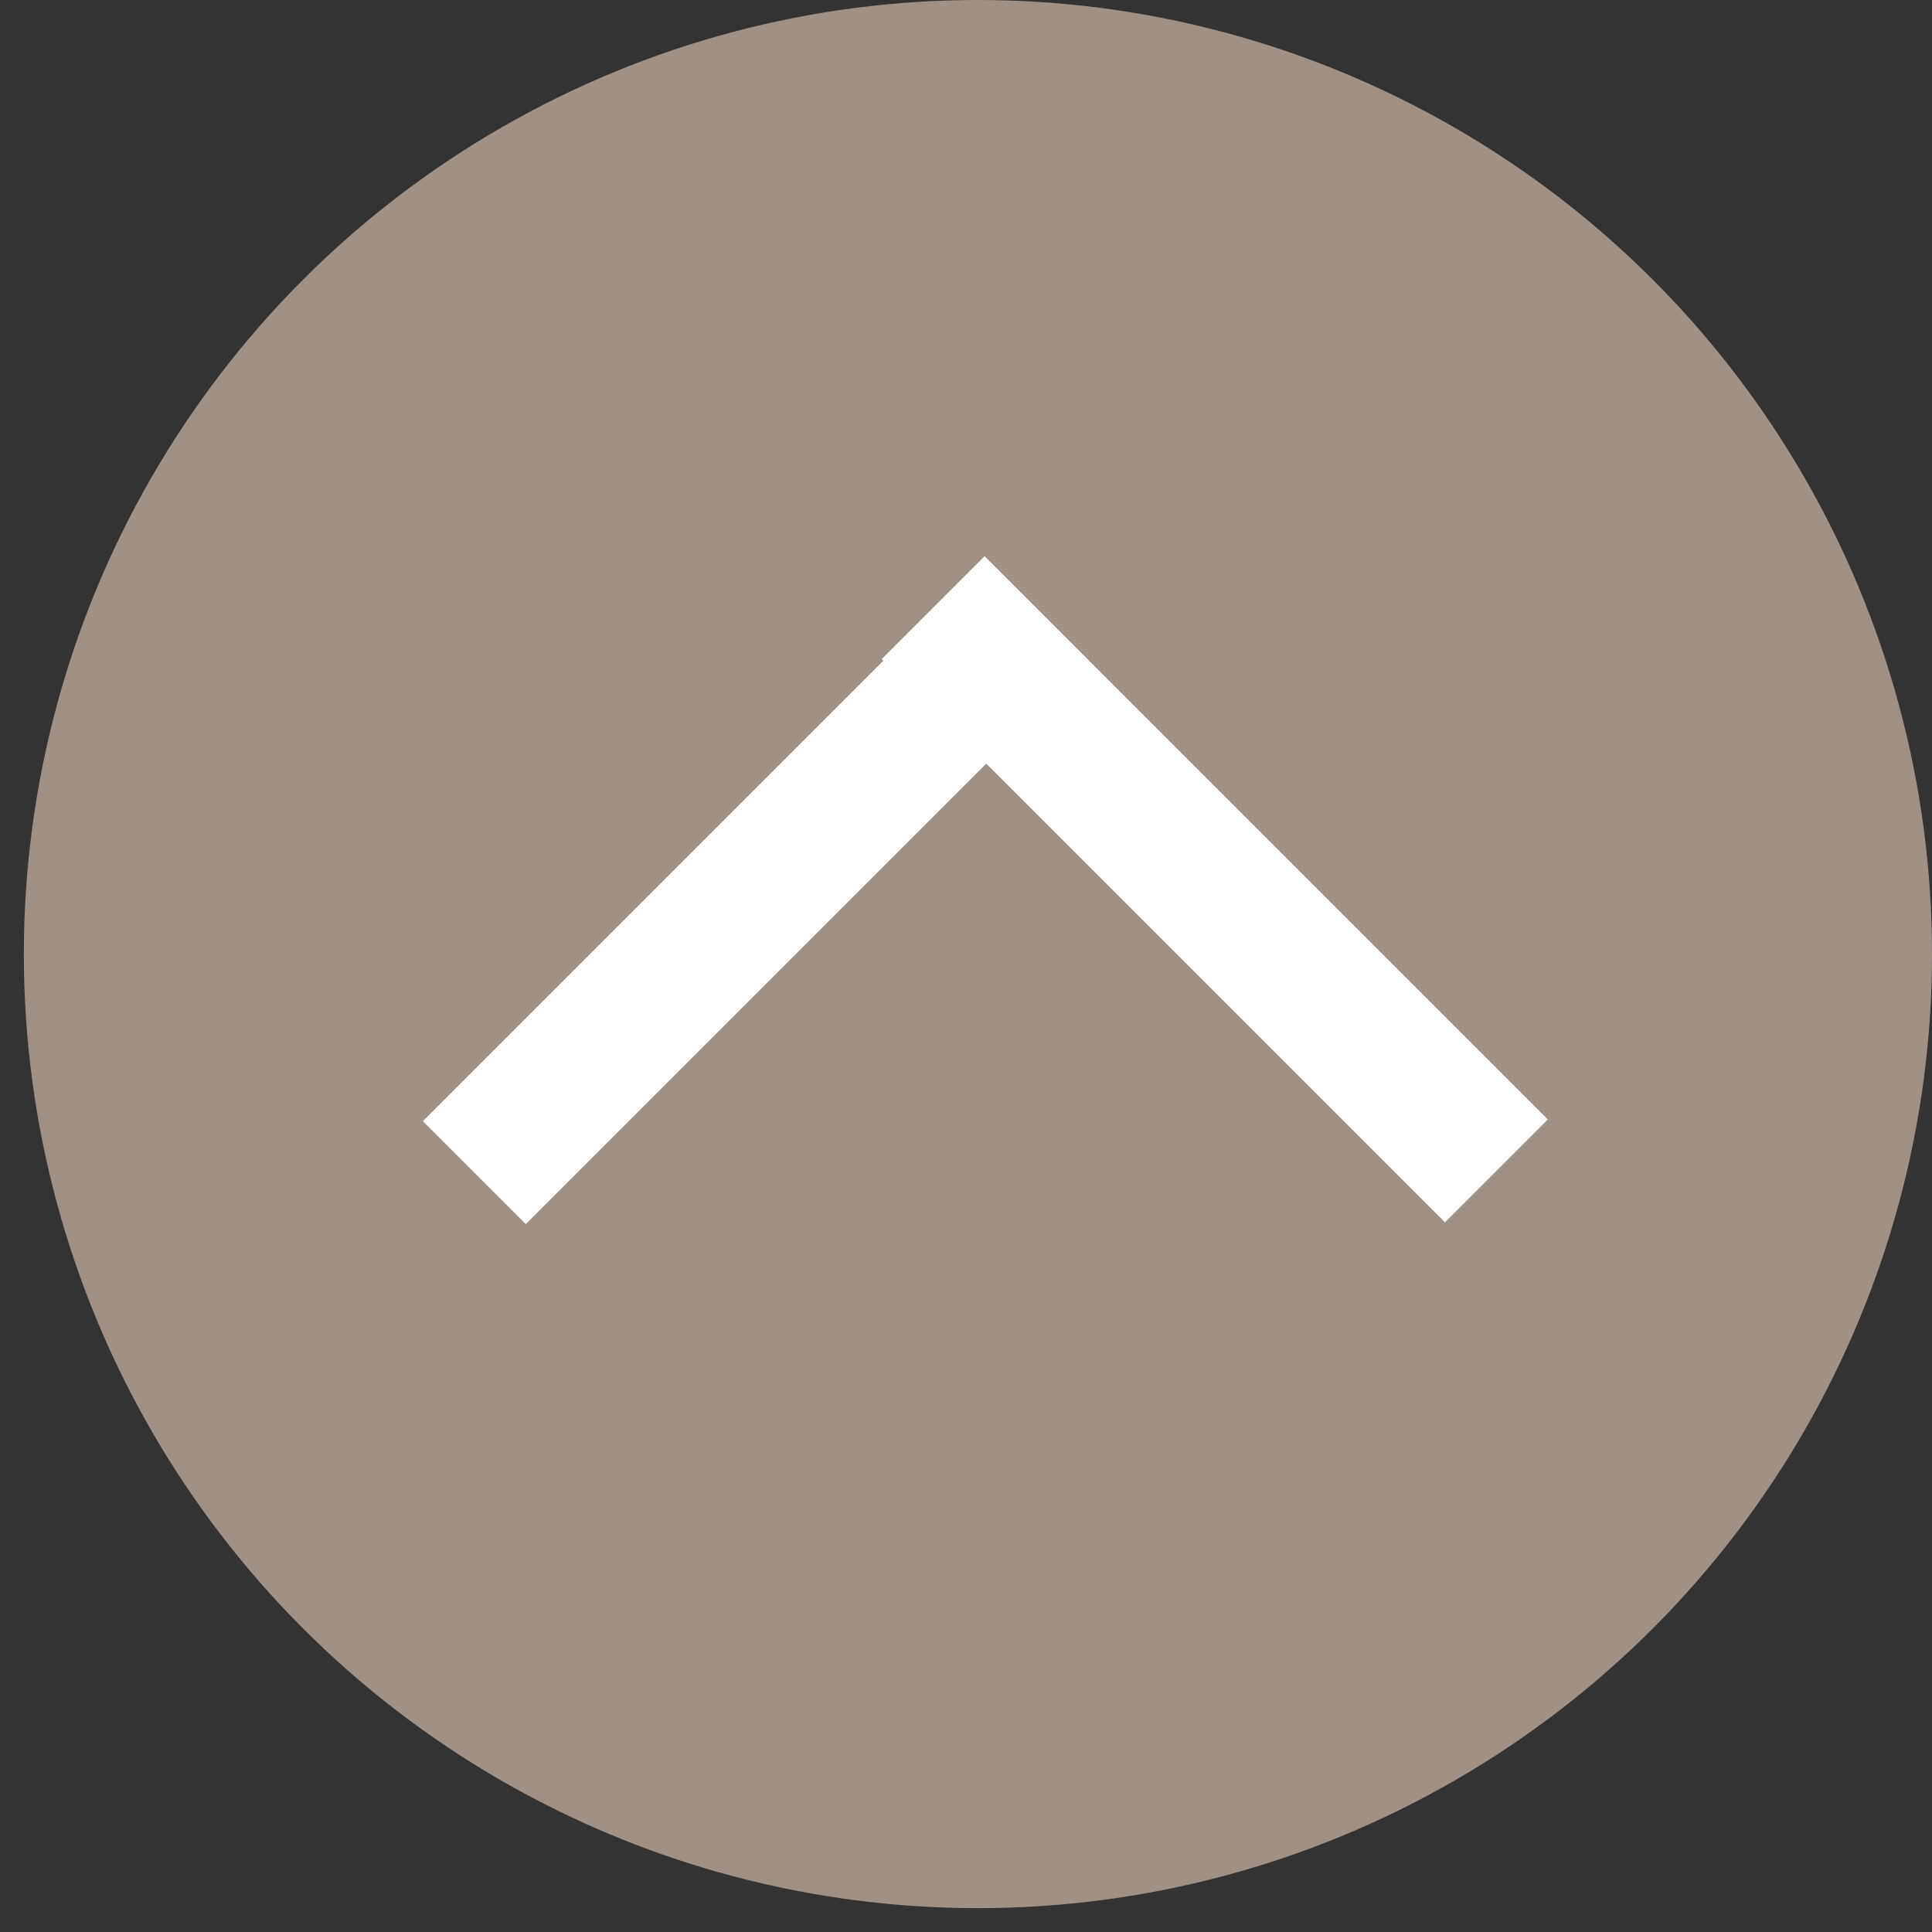
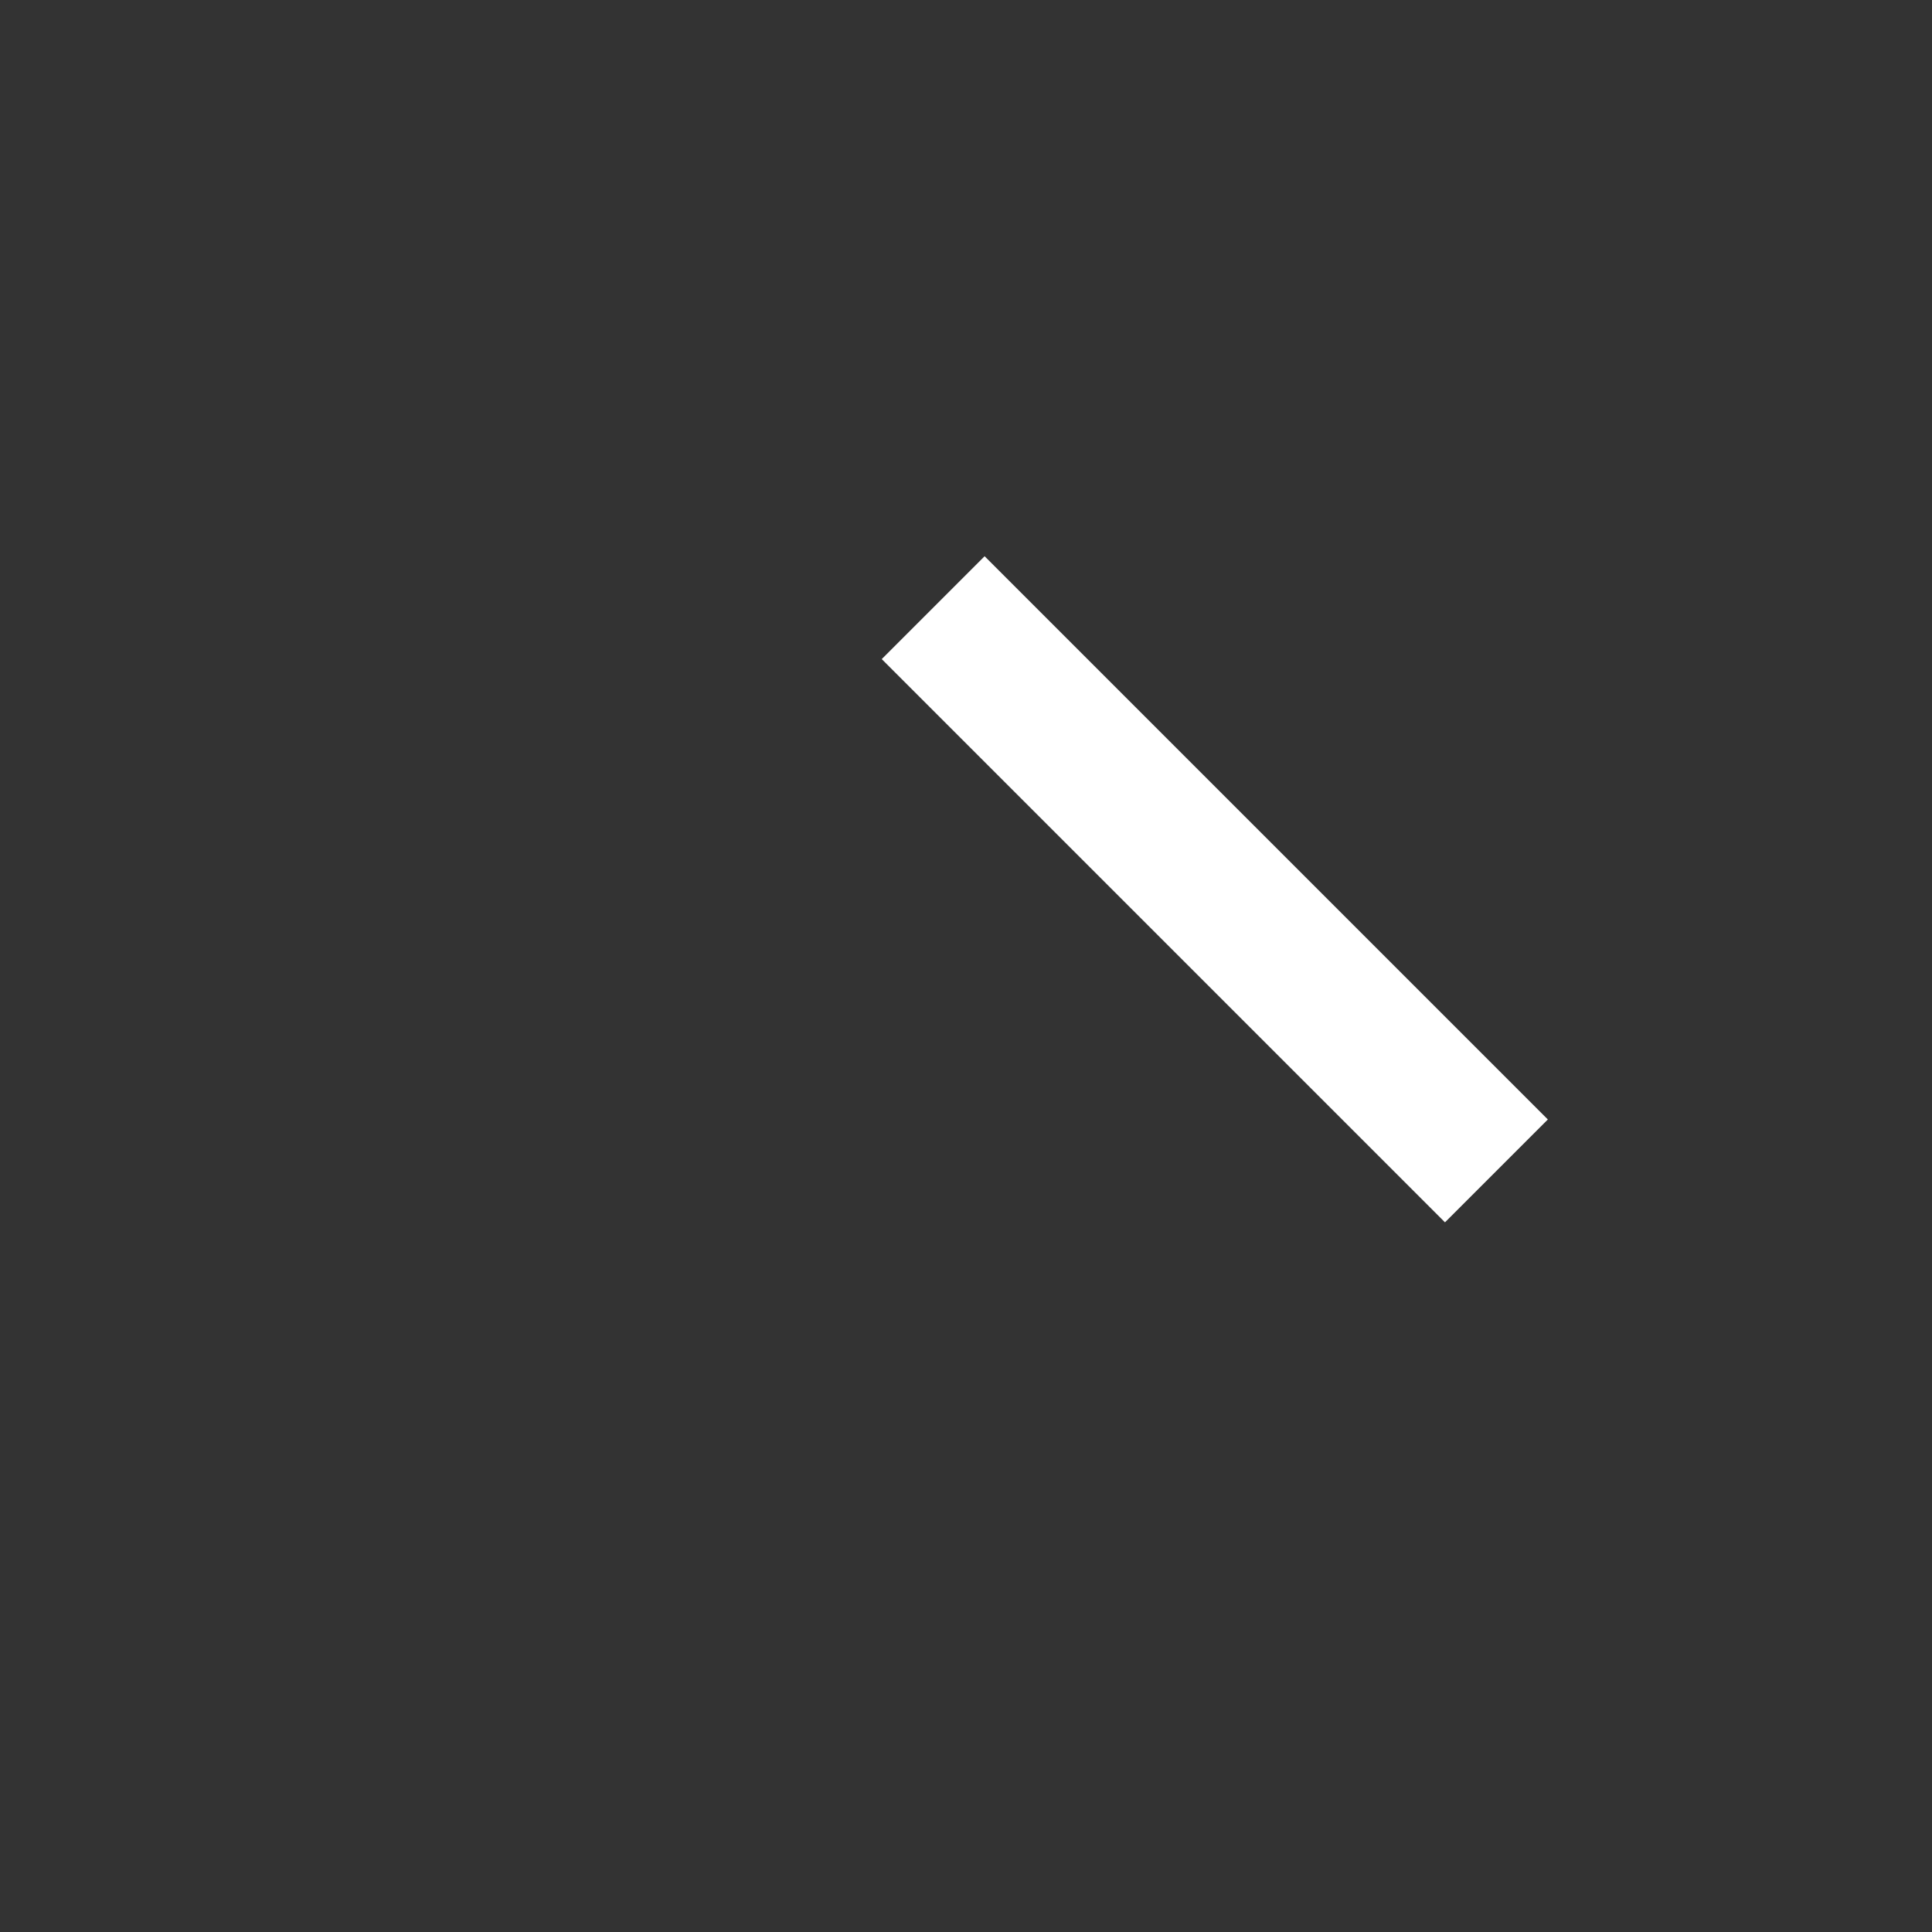
<svg xmlns="http://www.w3.org/2000/svg" version="1.1" id="レイヤー_1" x="0px" y="0px" viewBox="0 0 81 81" width="81" height="81" style="enable-background:new 0 0 81 81;" xml:space="preserve">
  <rect x="0" y="0" width="81" height="81" fill="#333333" stroke="none" />
  <style type="text/css">
	.st0{fill:#A09187;}
	.st1{fill:#FFFFFF;}
</style>
  <title>pagetop</title>
-   <circle class="st0" cx="41" cy="40" r="40" />
-   <rect x="15" y="34.3" transform="matrix(0.707 -0.707 0.707 0.707 -17.125 33.362)" class="st1" width="33.4" height="6.1" />
  <rect x="47.9" y="20.6" transform="matrix(0.707 -0.707 0.707 0.707 -11.462 46.934)" class="st1" width="6.1" height="33.4" />
</svg>